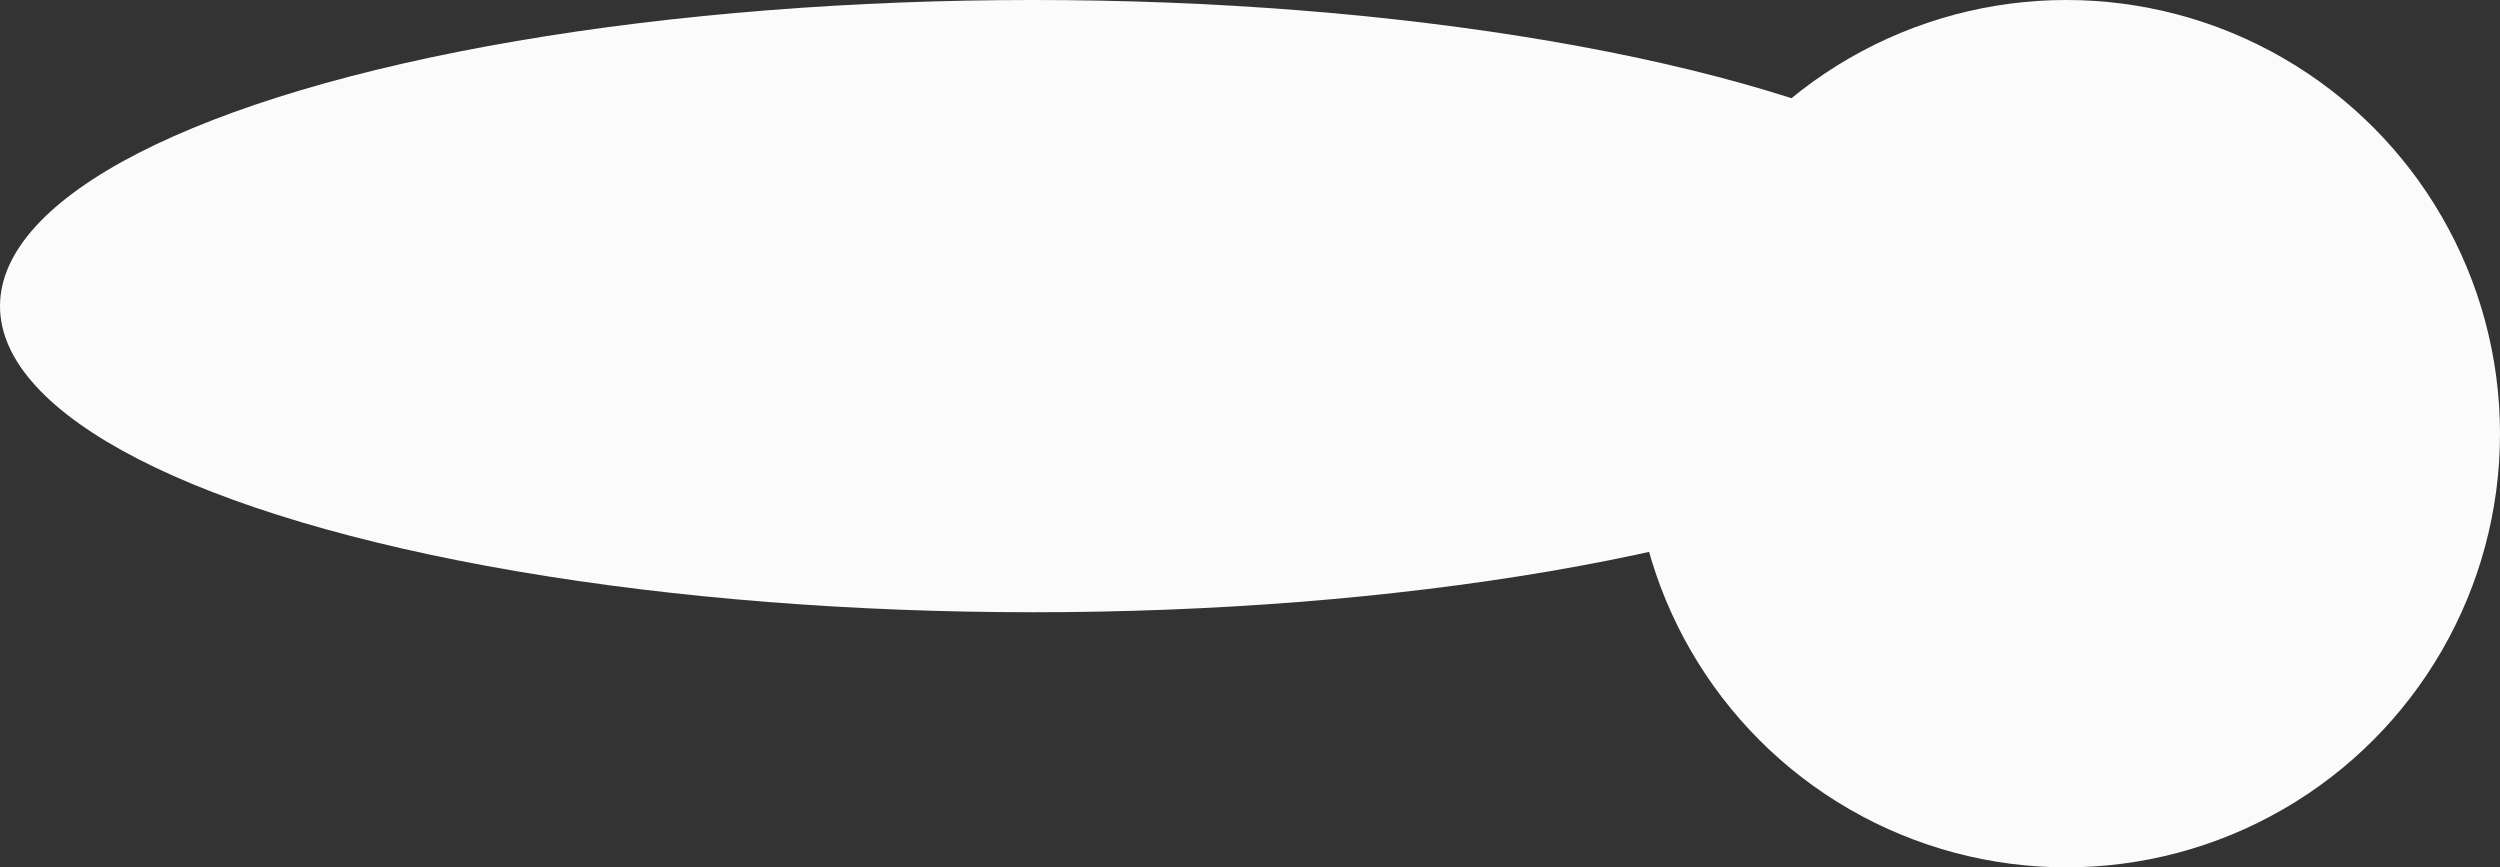
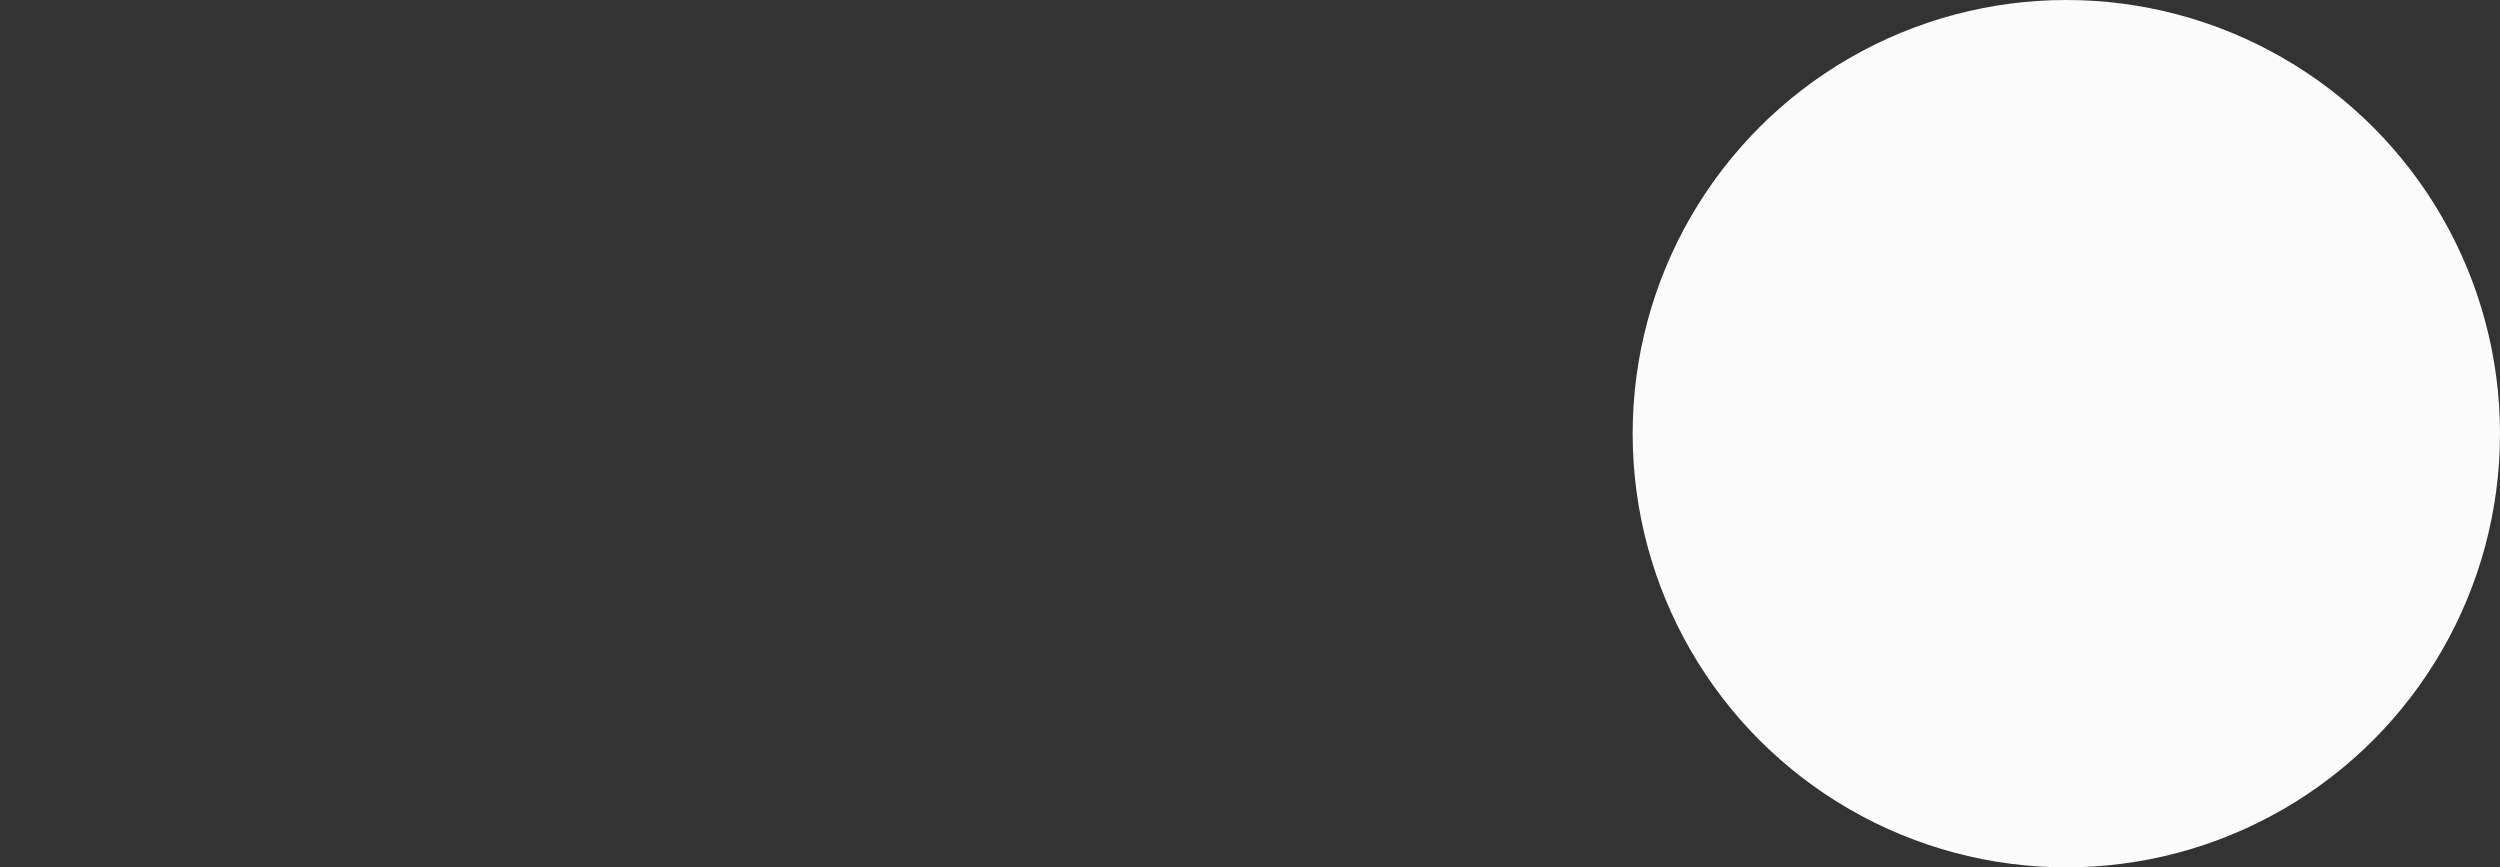
<svg xmlns="http://www.w3.org/2000/svg" width="196" height="68" viewBox="0 0 196 68" fill="none">
  <rect x="0" y="0" width="196" height="68" fill="#333333" stroke="none" />
-   <ellipse cx="81" cy="24" rx="81" ry="24" fill="#FBFBFB" />
  <circle cx="162" cy="34" r="34" fill="#FBFBFB" />
</svg>